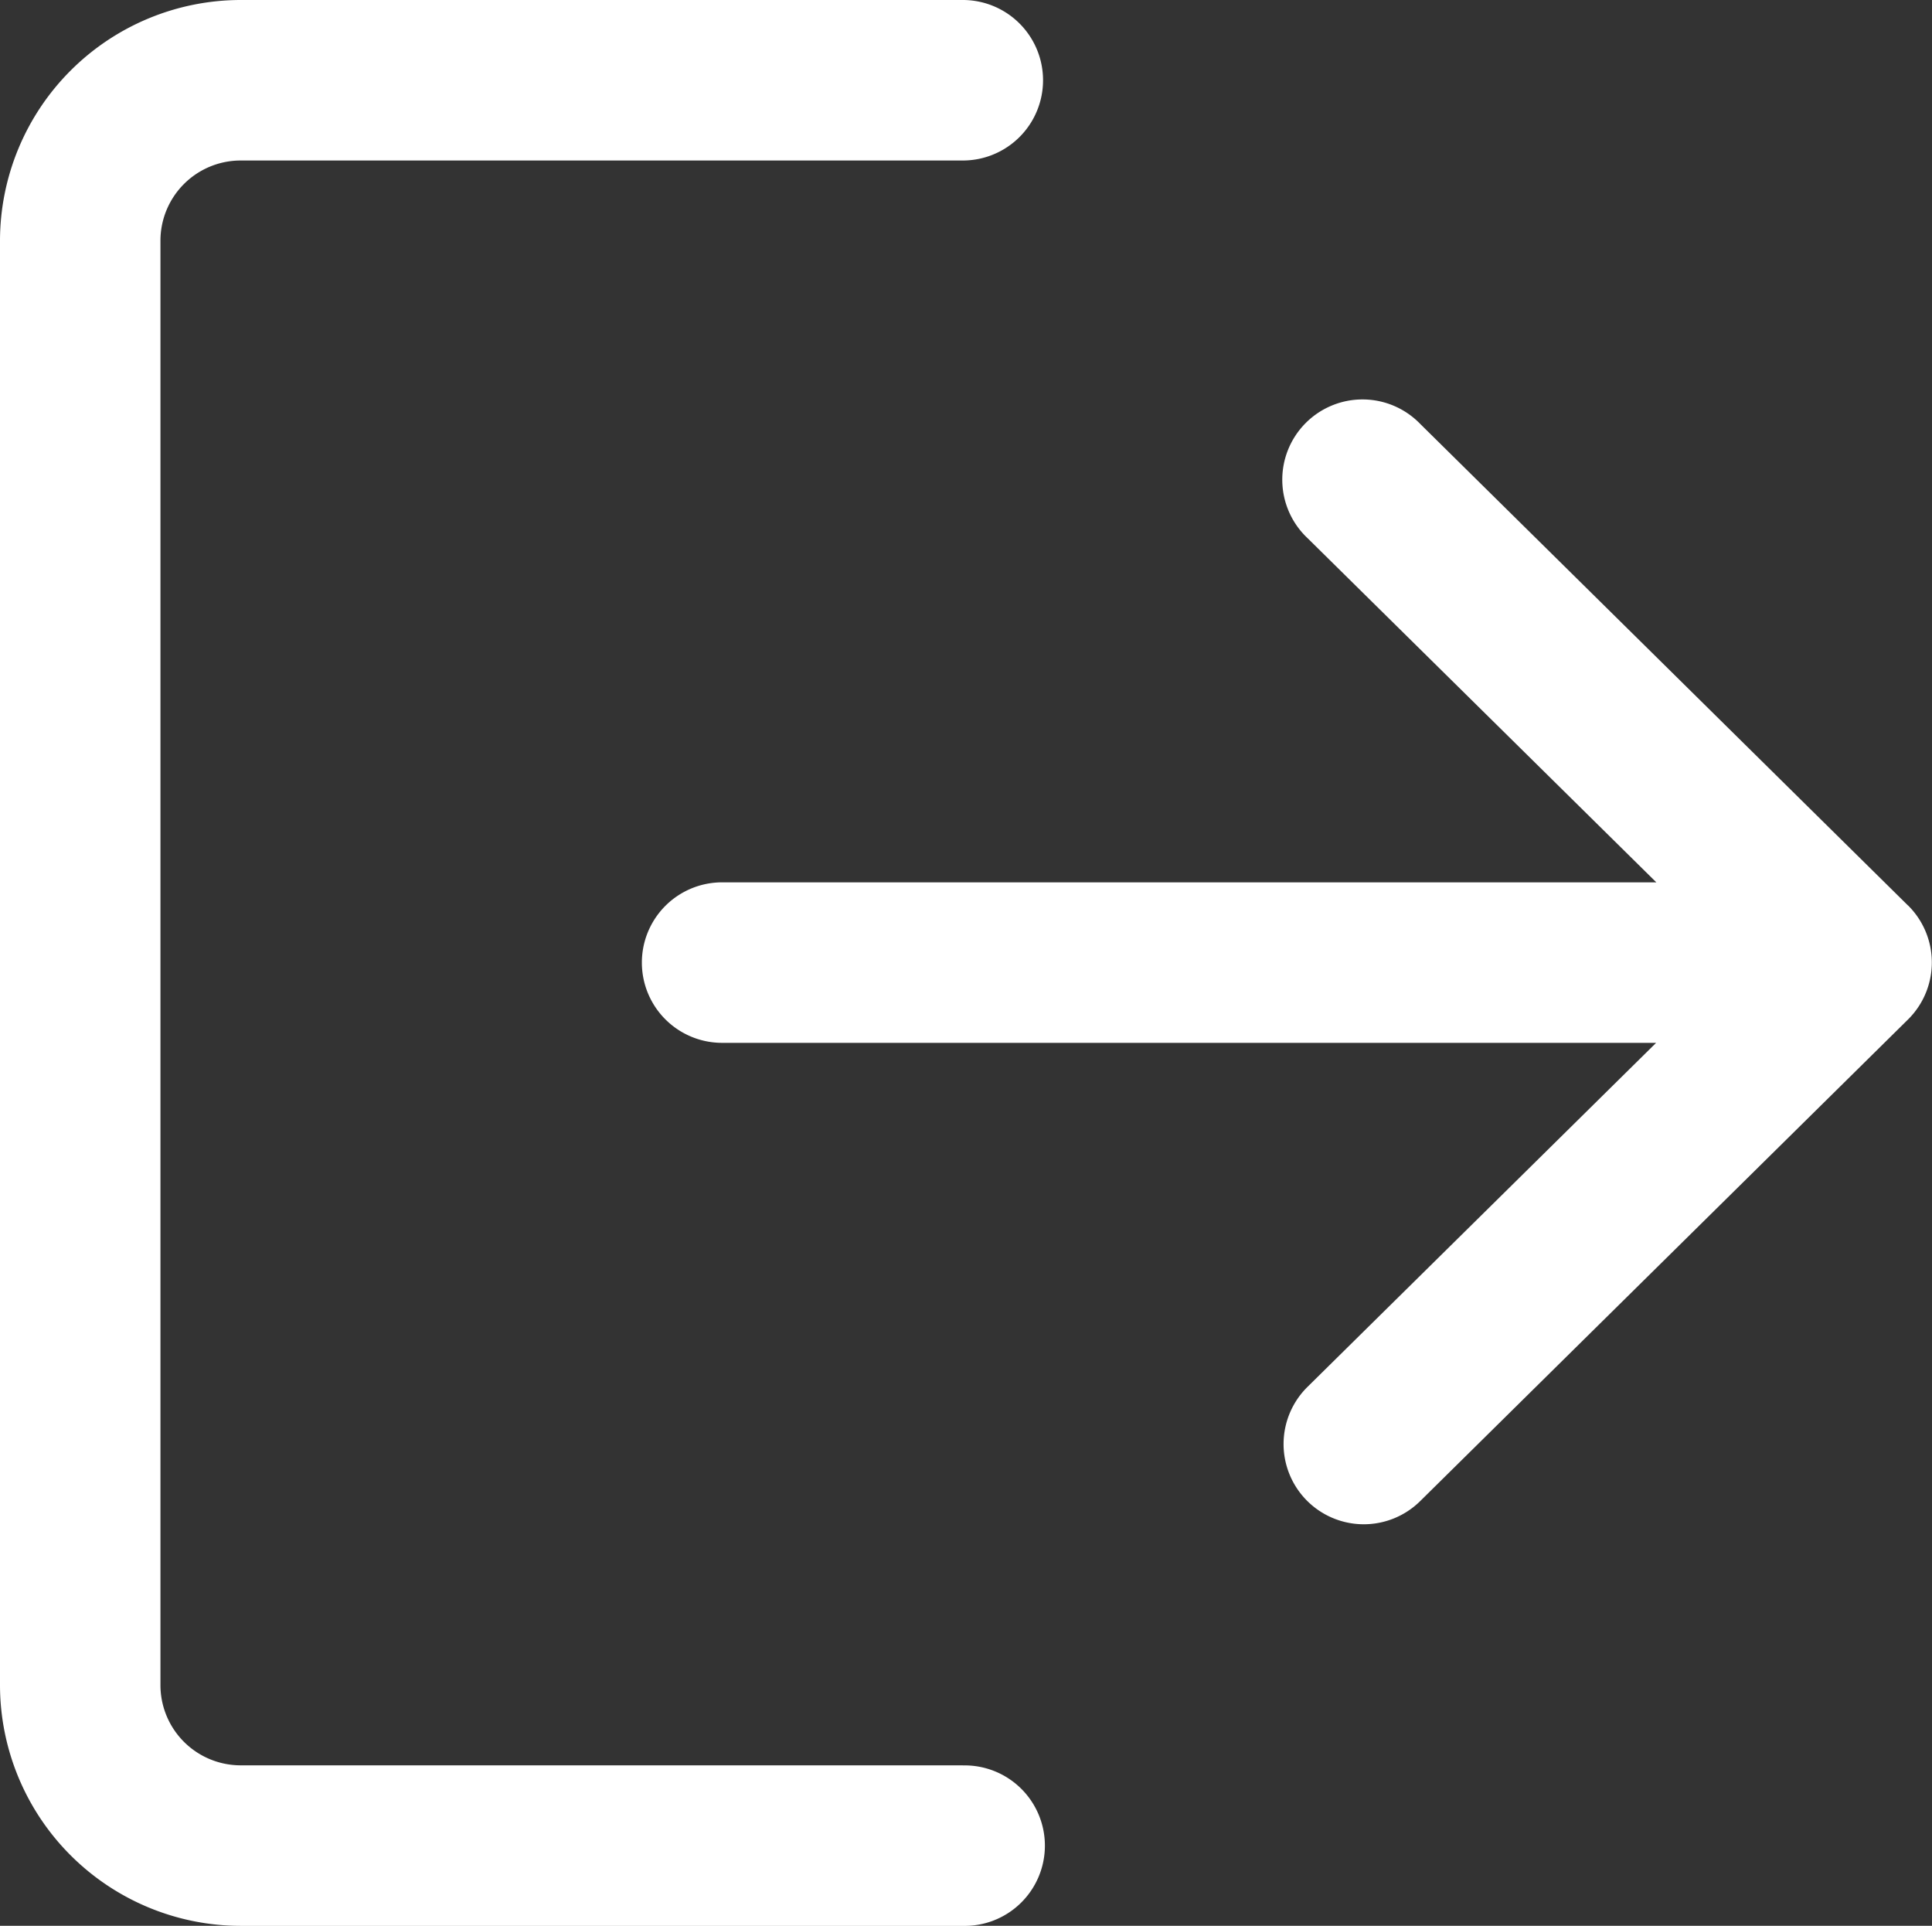
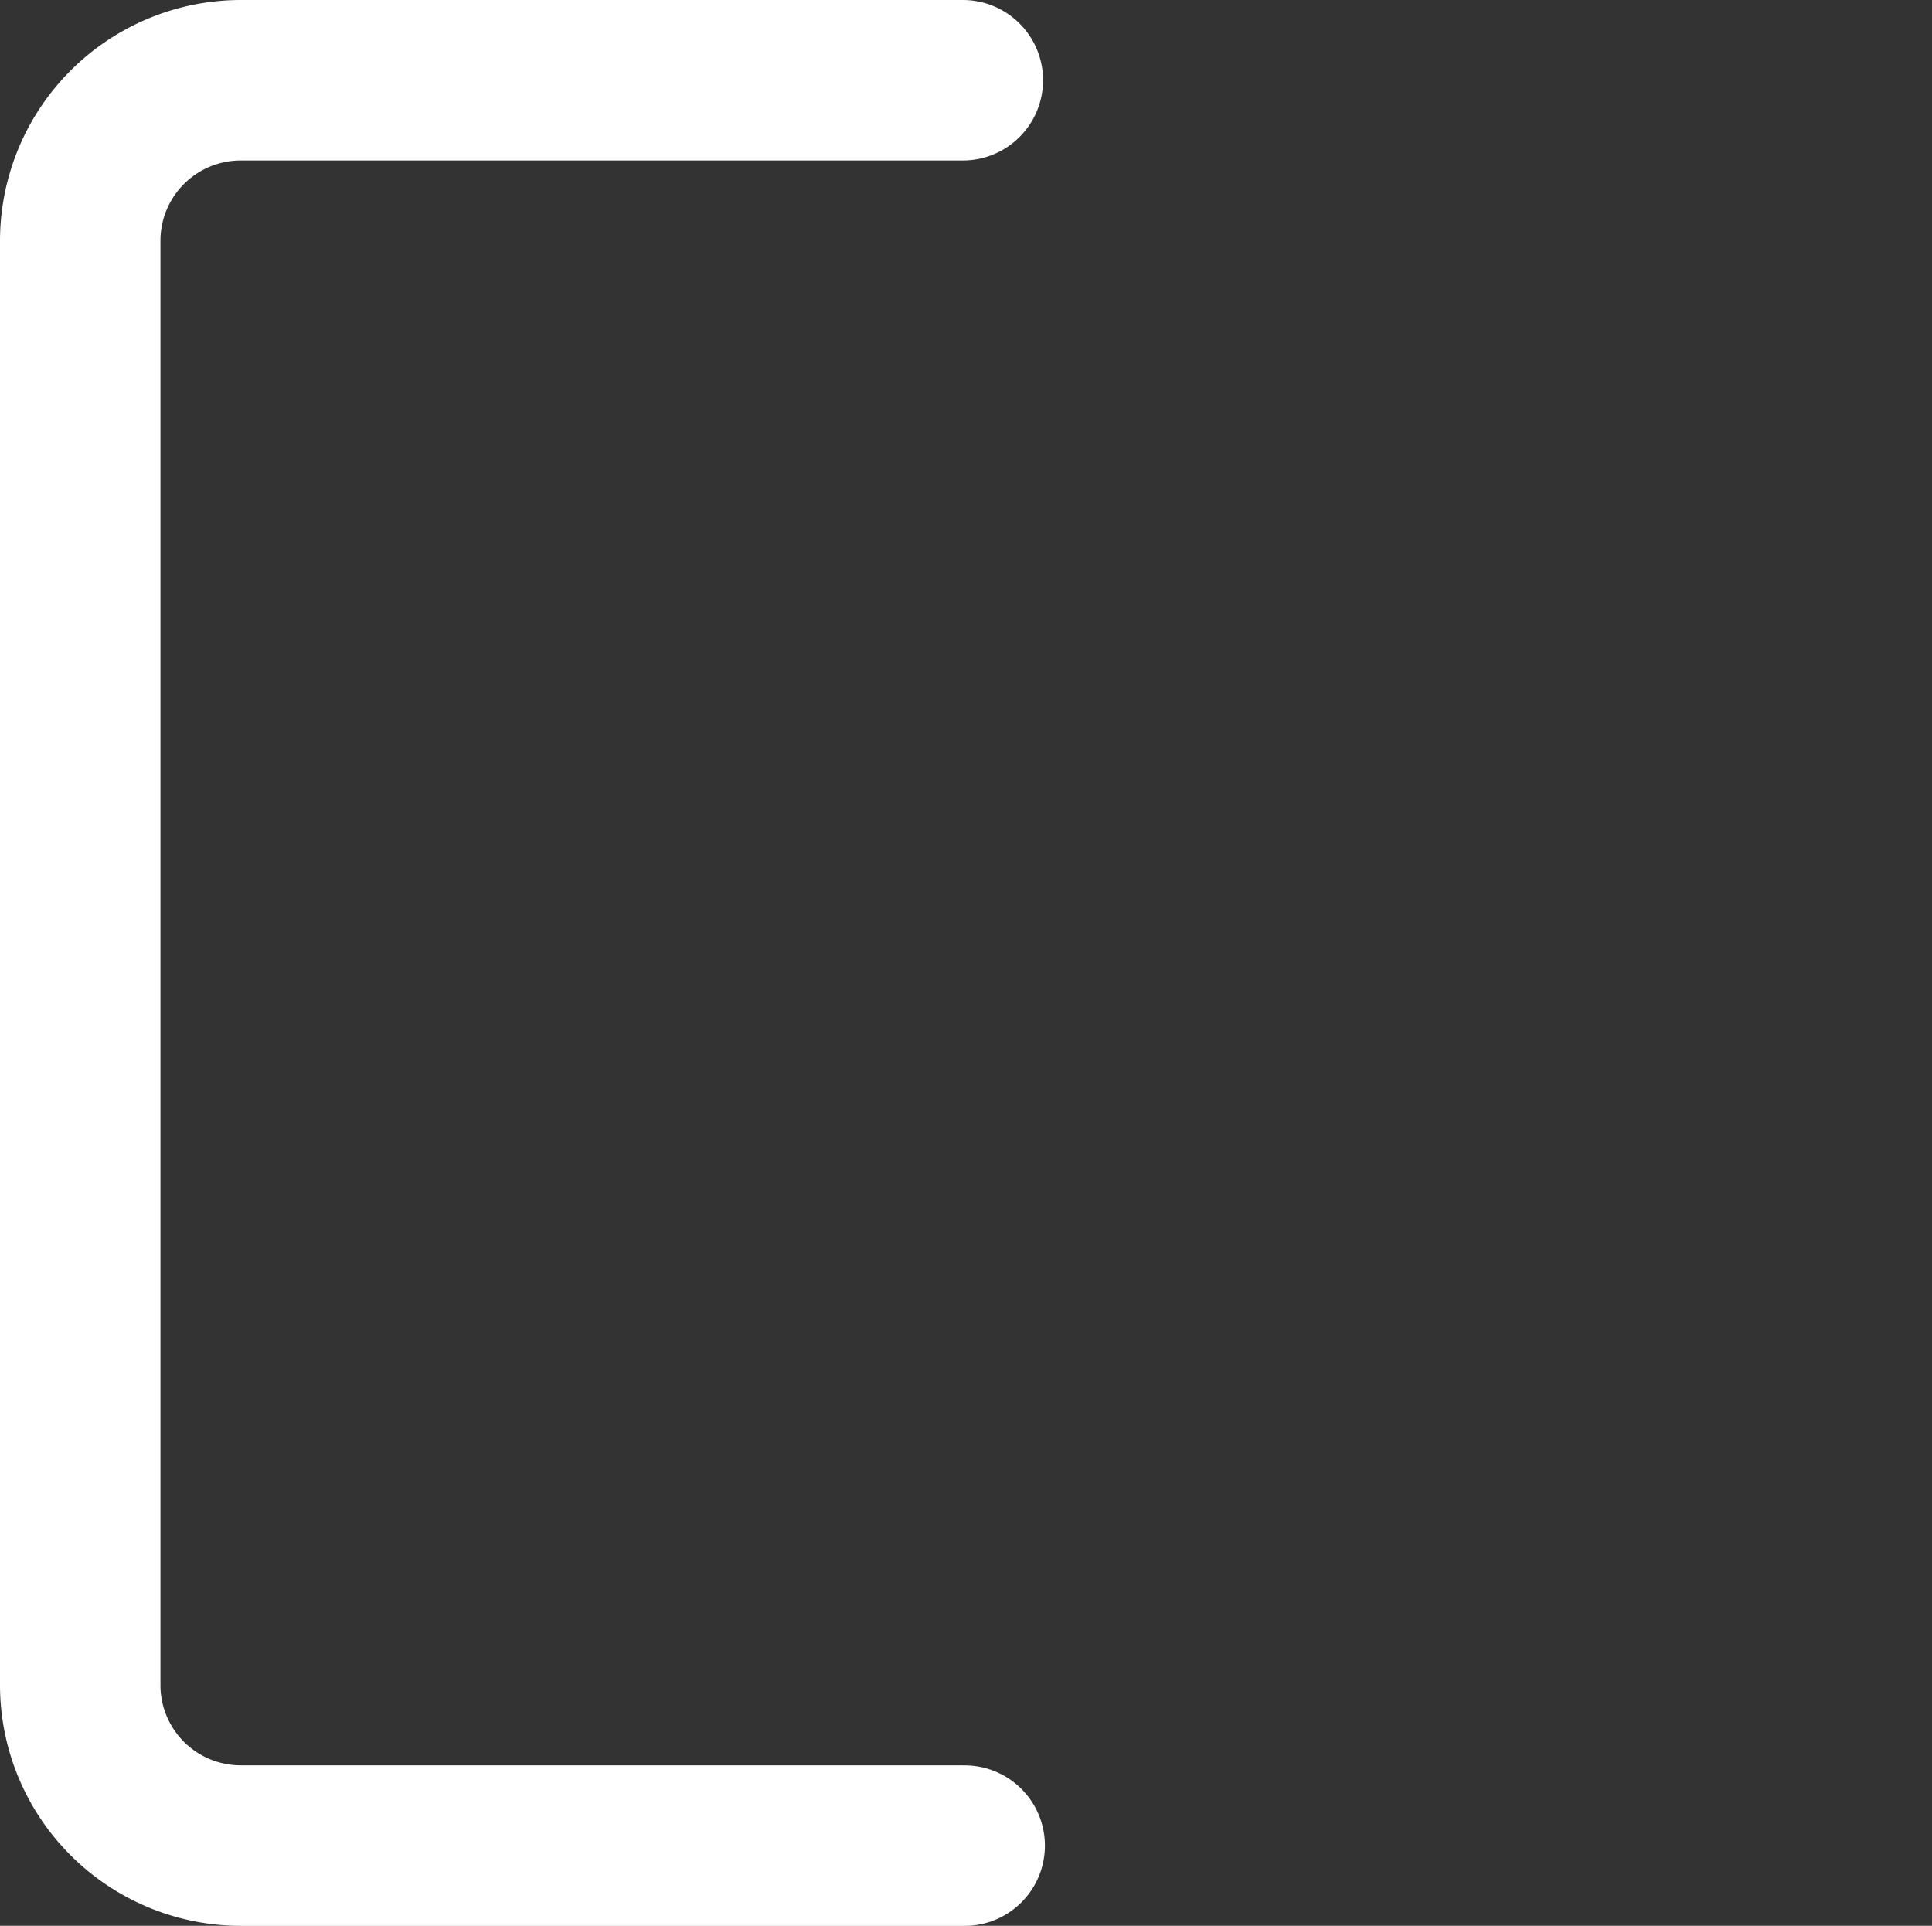
<svg xmlns="http://www.w3.org/2000/svg" width="45.336" height="45.186" viewBox="0 0 45.336 45.186">
  <rect x="0" y="0" width="45.336" height="45.186" fill="#333333" stroke="none" />
  <g id="logout_white" transform="translate(0 -0.85)">
    <g id="Group_635" data-name="Group 635" transform="translate(0 0.85)">
      <g id="Group_634" data-name="Group 634">
        <path id="Path_859" data-name="Path 859" d="M22.593,42.271H5.648a1.883,1.883,0,0,1-1.883-1.883V6.5A1.883,1.883,0,0,1,5.648,4.616H22.593a1.883,1.883,0,0,0,0-3.766H5.648A5.655,5.655,0,0,0,0,6.5v33.89a5.655,5.655,0,0,0,5.648,5.648H22.593a1.883,1.883,0,1,0,0-3.765Z" transform="translate(0 -0.85)" fill="#fff" />
      </g>
    </g>
    <g id="Group_637" data-name="Group 637" transform="translate(15.062 10.264)">
      <g id="Group_636" data-name="Group 636">
-         <path id="Path_860" data-name="Path 860" d="M199.814,119l-11.447-11.3a1.883,1.883,0,1,0-2.643,2.681l8.181,8.073H171.983a1.883,1.883,0,0,0,0,3.766H193.9l-8.181,8.073a1.882,1.882,0,1,0,2.643,2.681l11.447-11.3a1.882,1.882,0,0,0,0-2.681Z" transform="translate(-170.1 -107.165)" fill="#fff" />
-       </g>
+         </g>
    </g>
  </g>
</svg>